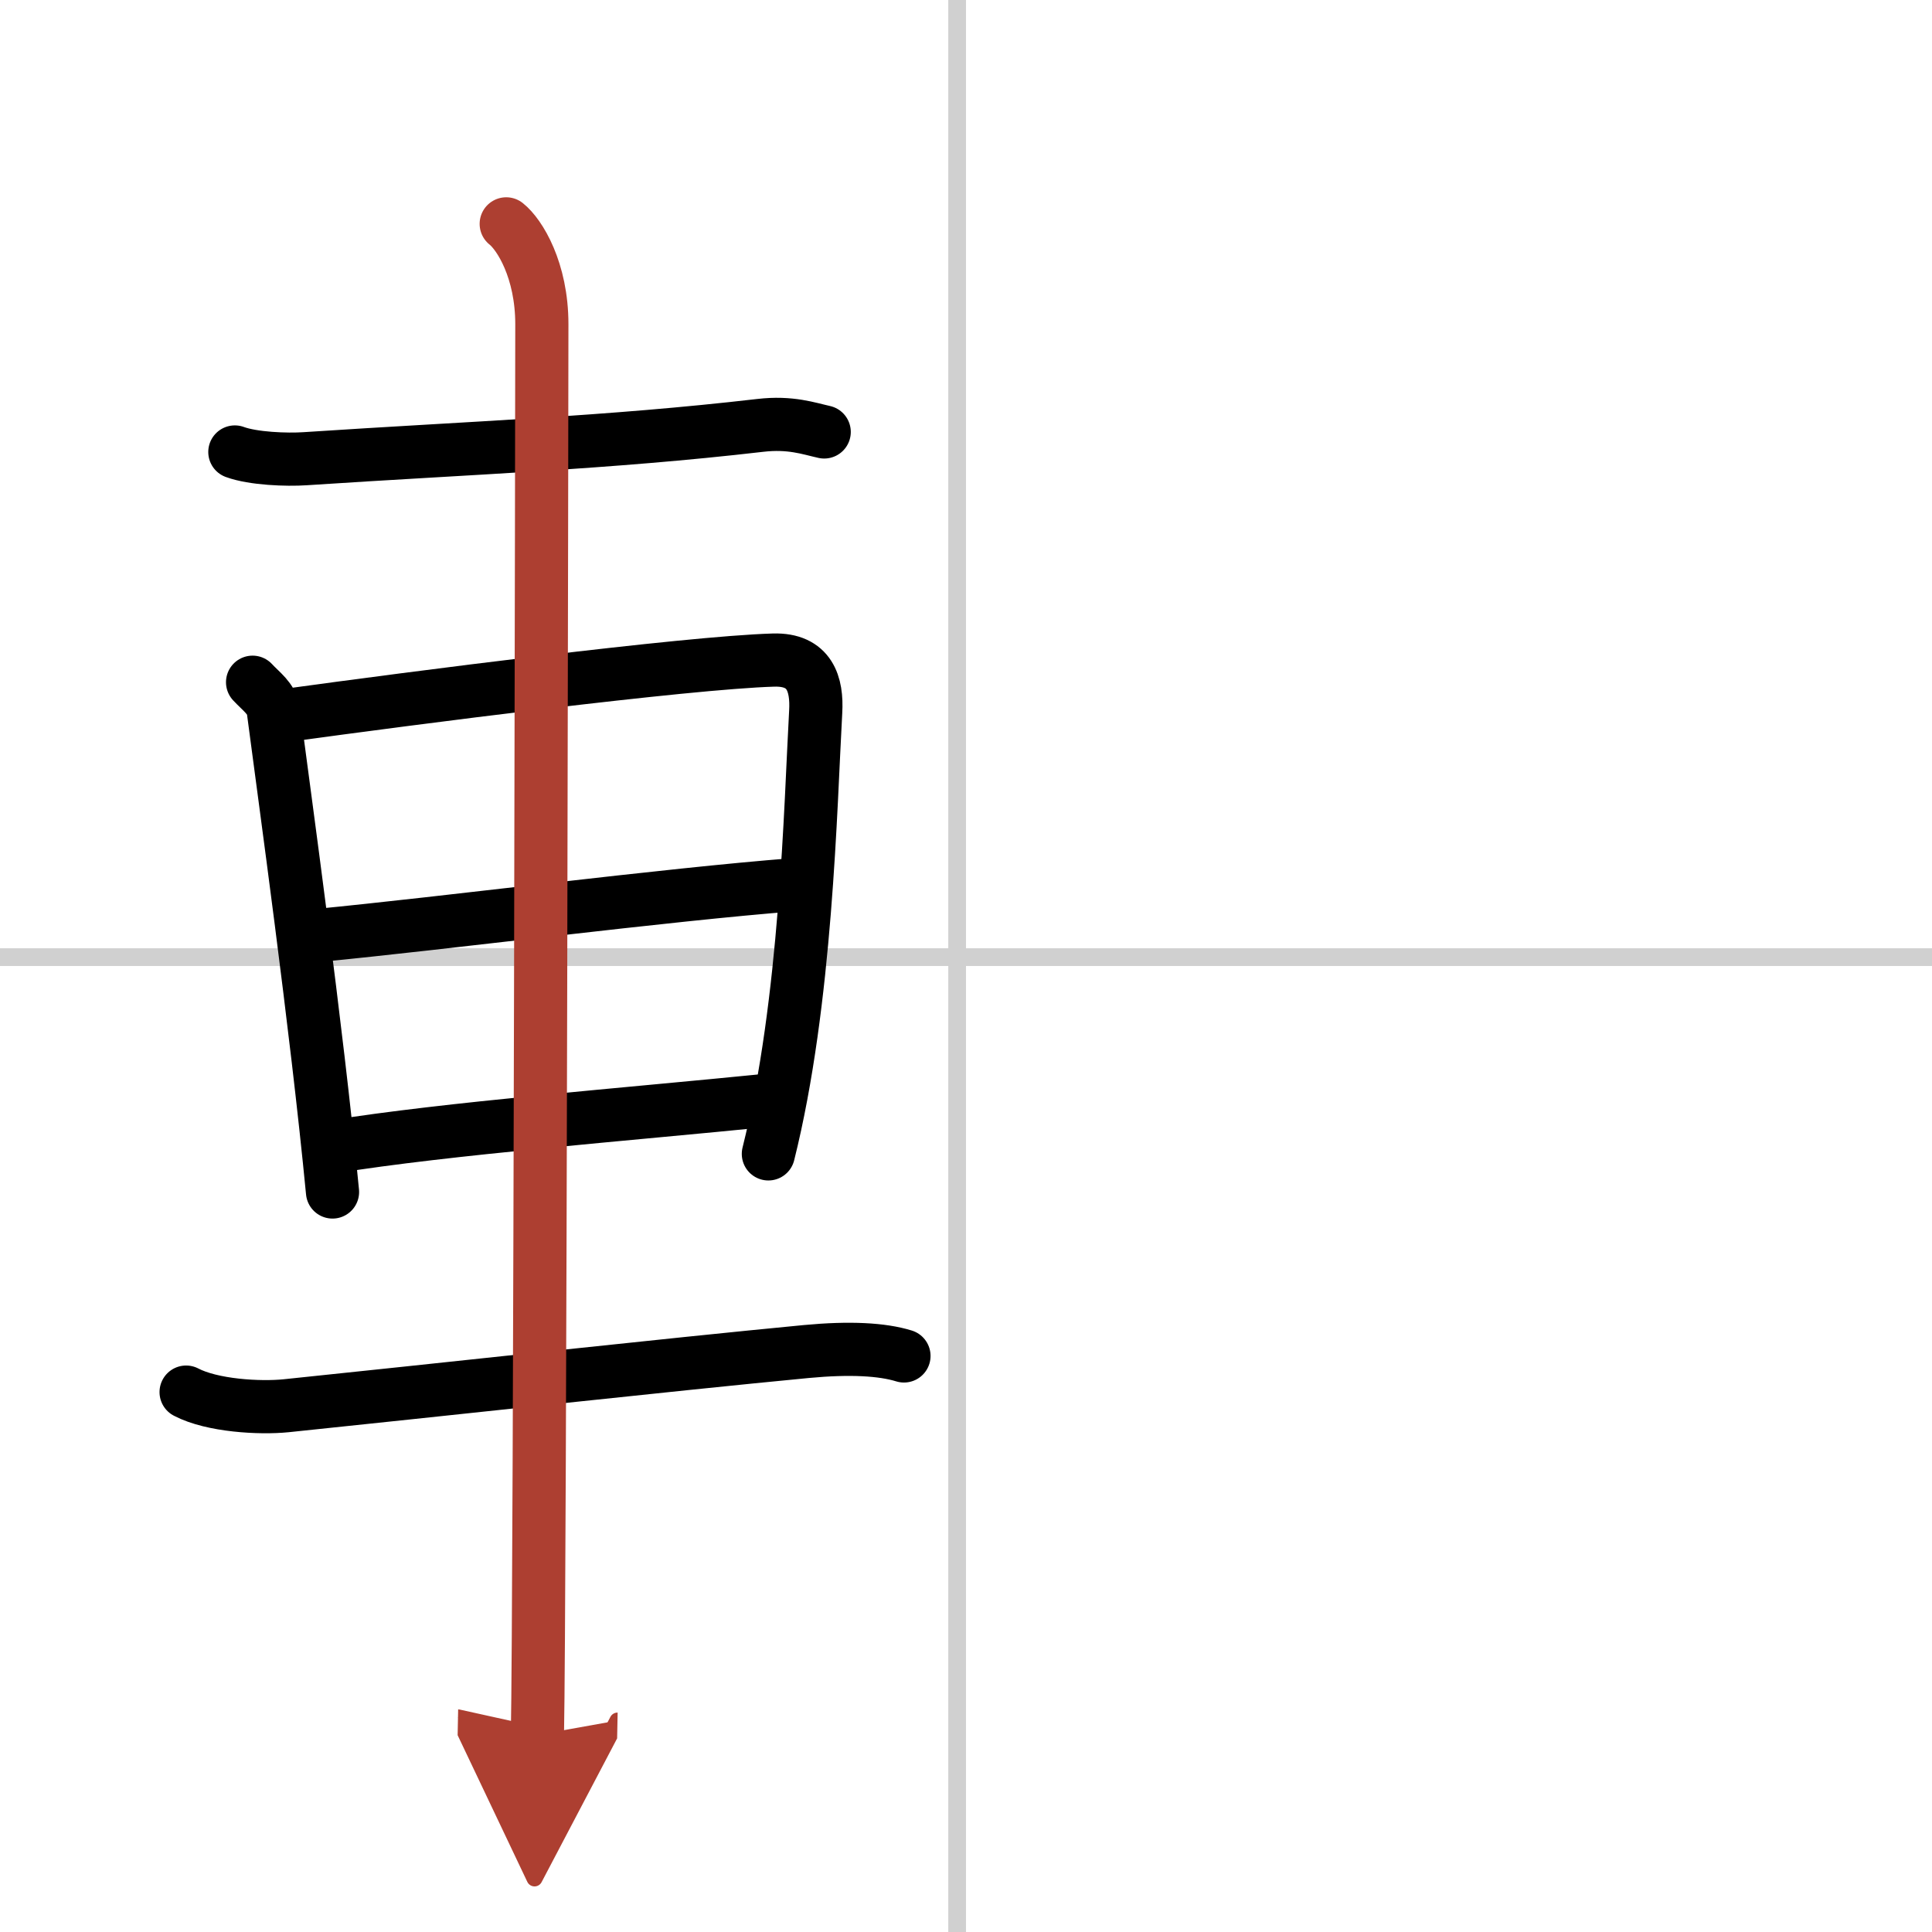
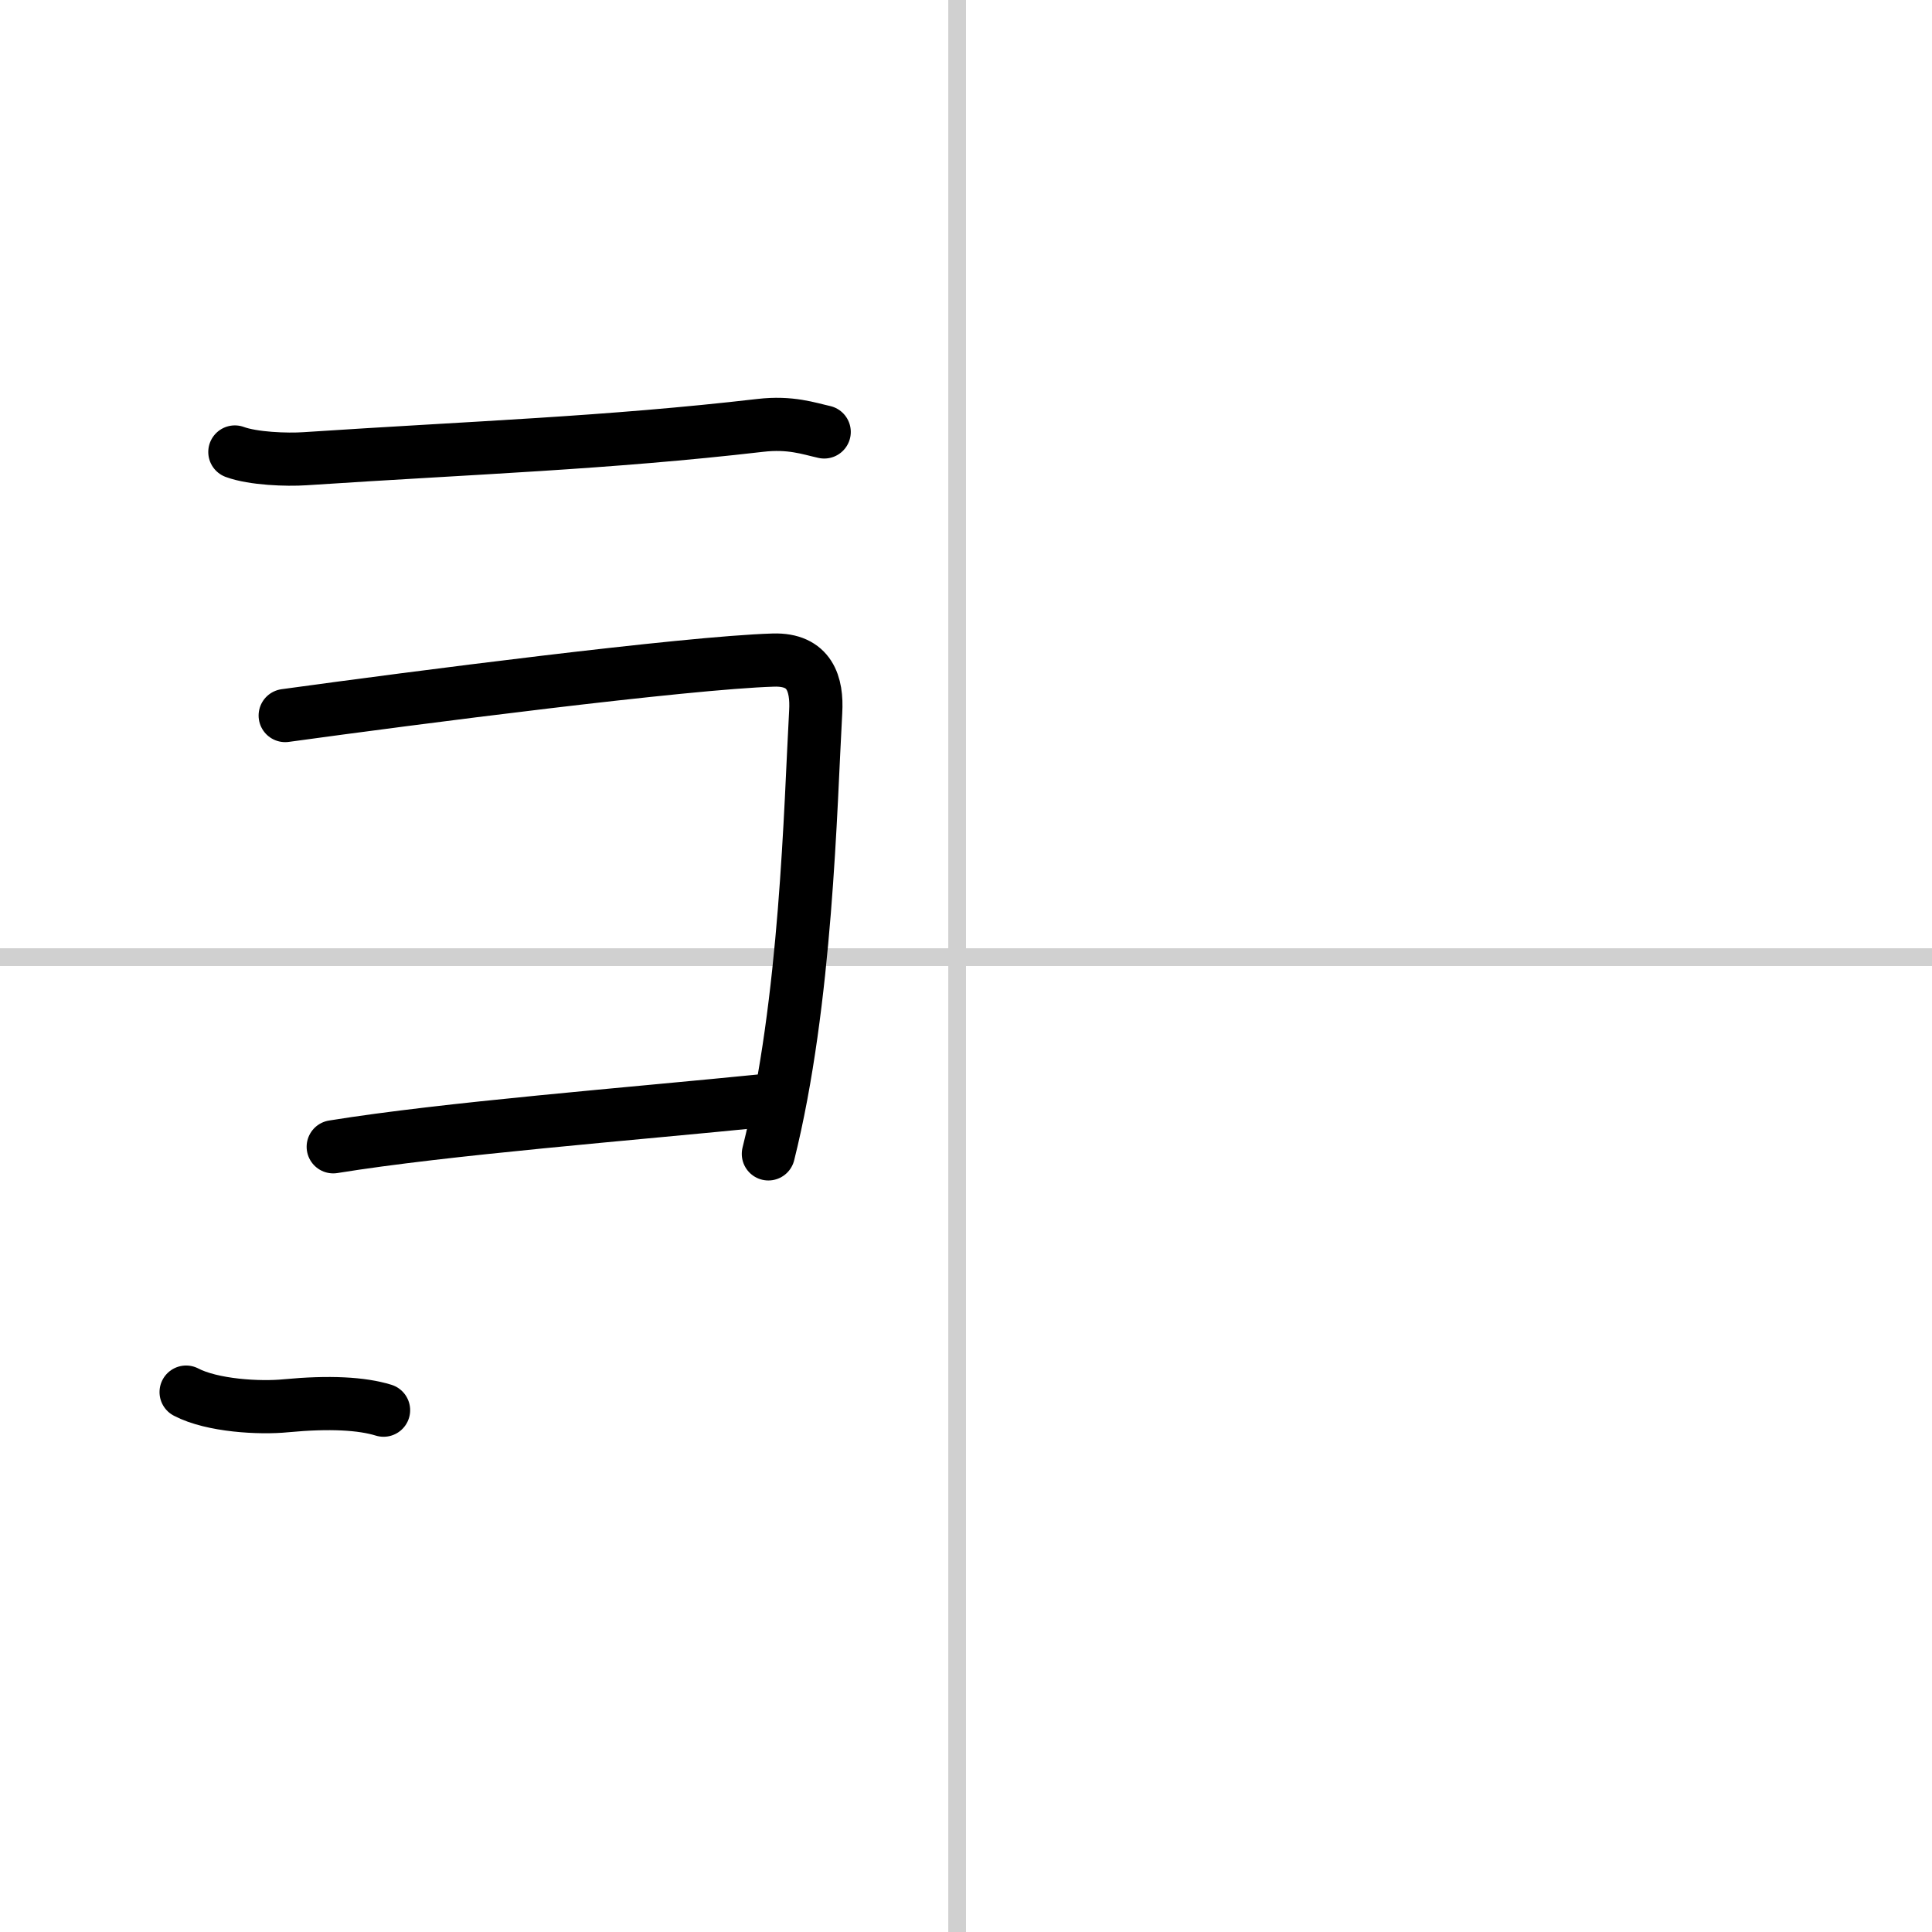
<svg xmlns="http://www.w3.org/2000/svg" width="400" height="400" viewBox="0 0 109 109">
  <defs>
    <marker id="a" markerWidth="4" orient="auto" refX="1" refY="5" viewBox="0 0 10 10">
-       <polyline points="0 0 10 5 0 10 1 5" fill="#ad3f31" stroke="#ad3f31" />
-     </marker>
+       </marker>
  </defs>
  <g fill="none" stroke="#000" stroke-linecap="round" stroke-linejoin="round" stroke-width="3">
-     <rect width="100%" height="100%" fill="#fff" stroke="#fff" />
    <line x1="54" x2="54" y2="109" stroke="#d0d0d0" stroke-width="1" />
    <line x2="109" y1="54" y2="54" stroke="#d0d0d0" stroke-width="1" />
    <path d="M13.25,25.5c1.03,0.38,2.93,0.45,3.96,0.38C26.75,25.25,34.25,25,42.89,24c1.71-0.2,2.75,0.18,3.61,0.37" />
-     <path d="m14.25 38.49c0.48 0.52 1.08 0.92 1.17 1.6 0.65 4.98 2.43 17.74 3.34 27.16" />
    <path d="m16.09 40.37c7.26-1 22.6-2.98 27.55-3.13 2.05-0.06 2.47 1.36 2.38 2.92-0.3 5.36-0.52 16.35-2.67 24.94" />
-     <path d="m17.8 52.79c7.45-0.72 19.7-2.31 27.03-2.88" />
    <path d="m18.8 64.7c6.36-1.03 16.7-1.84 24.55-2.63" />
-     <path d="M10.5,78.54c1.47,0.77,4.15,0.92,5.64,0.77C24,78.5,37.65,77,45.5,76.25c2.44-0.23,4.27-0.13,5.5,0.25" />
-     <path d="m28.56 12.63c0.76 0.6 2.01 2.62 2.01 5.66 0 1.2-0.1 72.13-0.25 79.59" marker-end="url(#a)" stroke="#ad3f31" />
+     <path d="M10.5,78.54c1.47,0.77,4.15,0.92,5.64,0.77c2.44-0.23,4.27-0.13,5.5,0.25" />
  </g>
</svg>